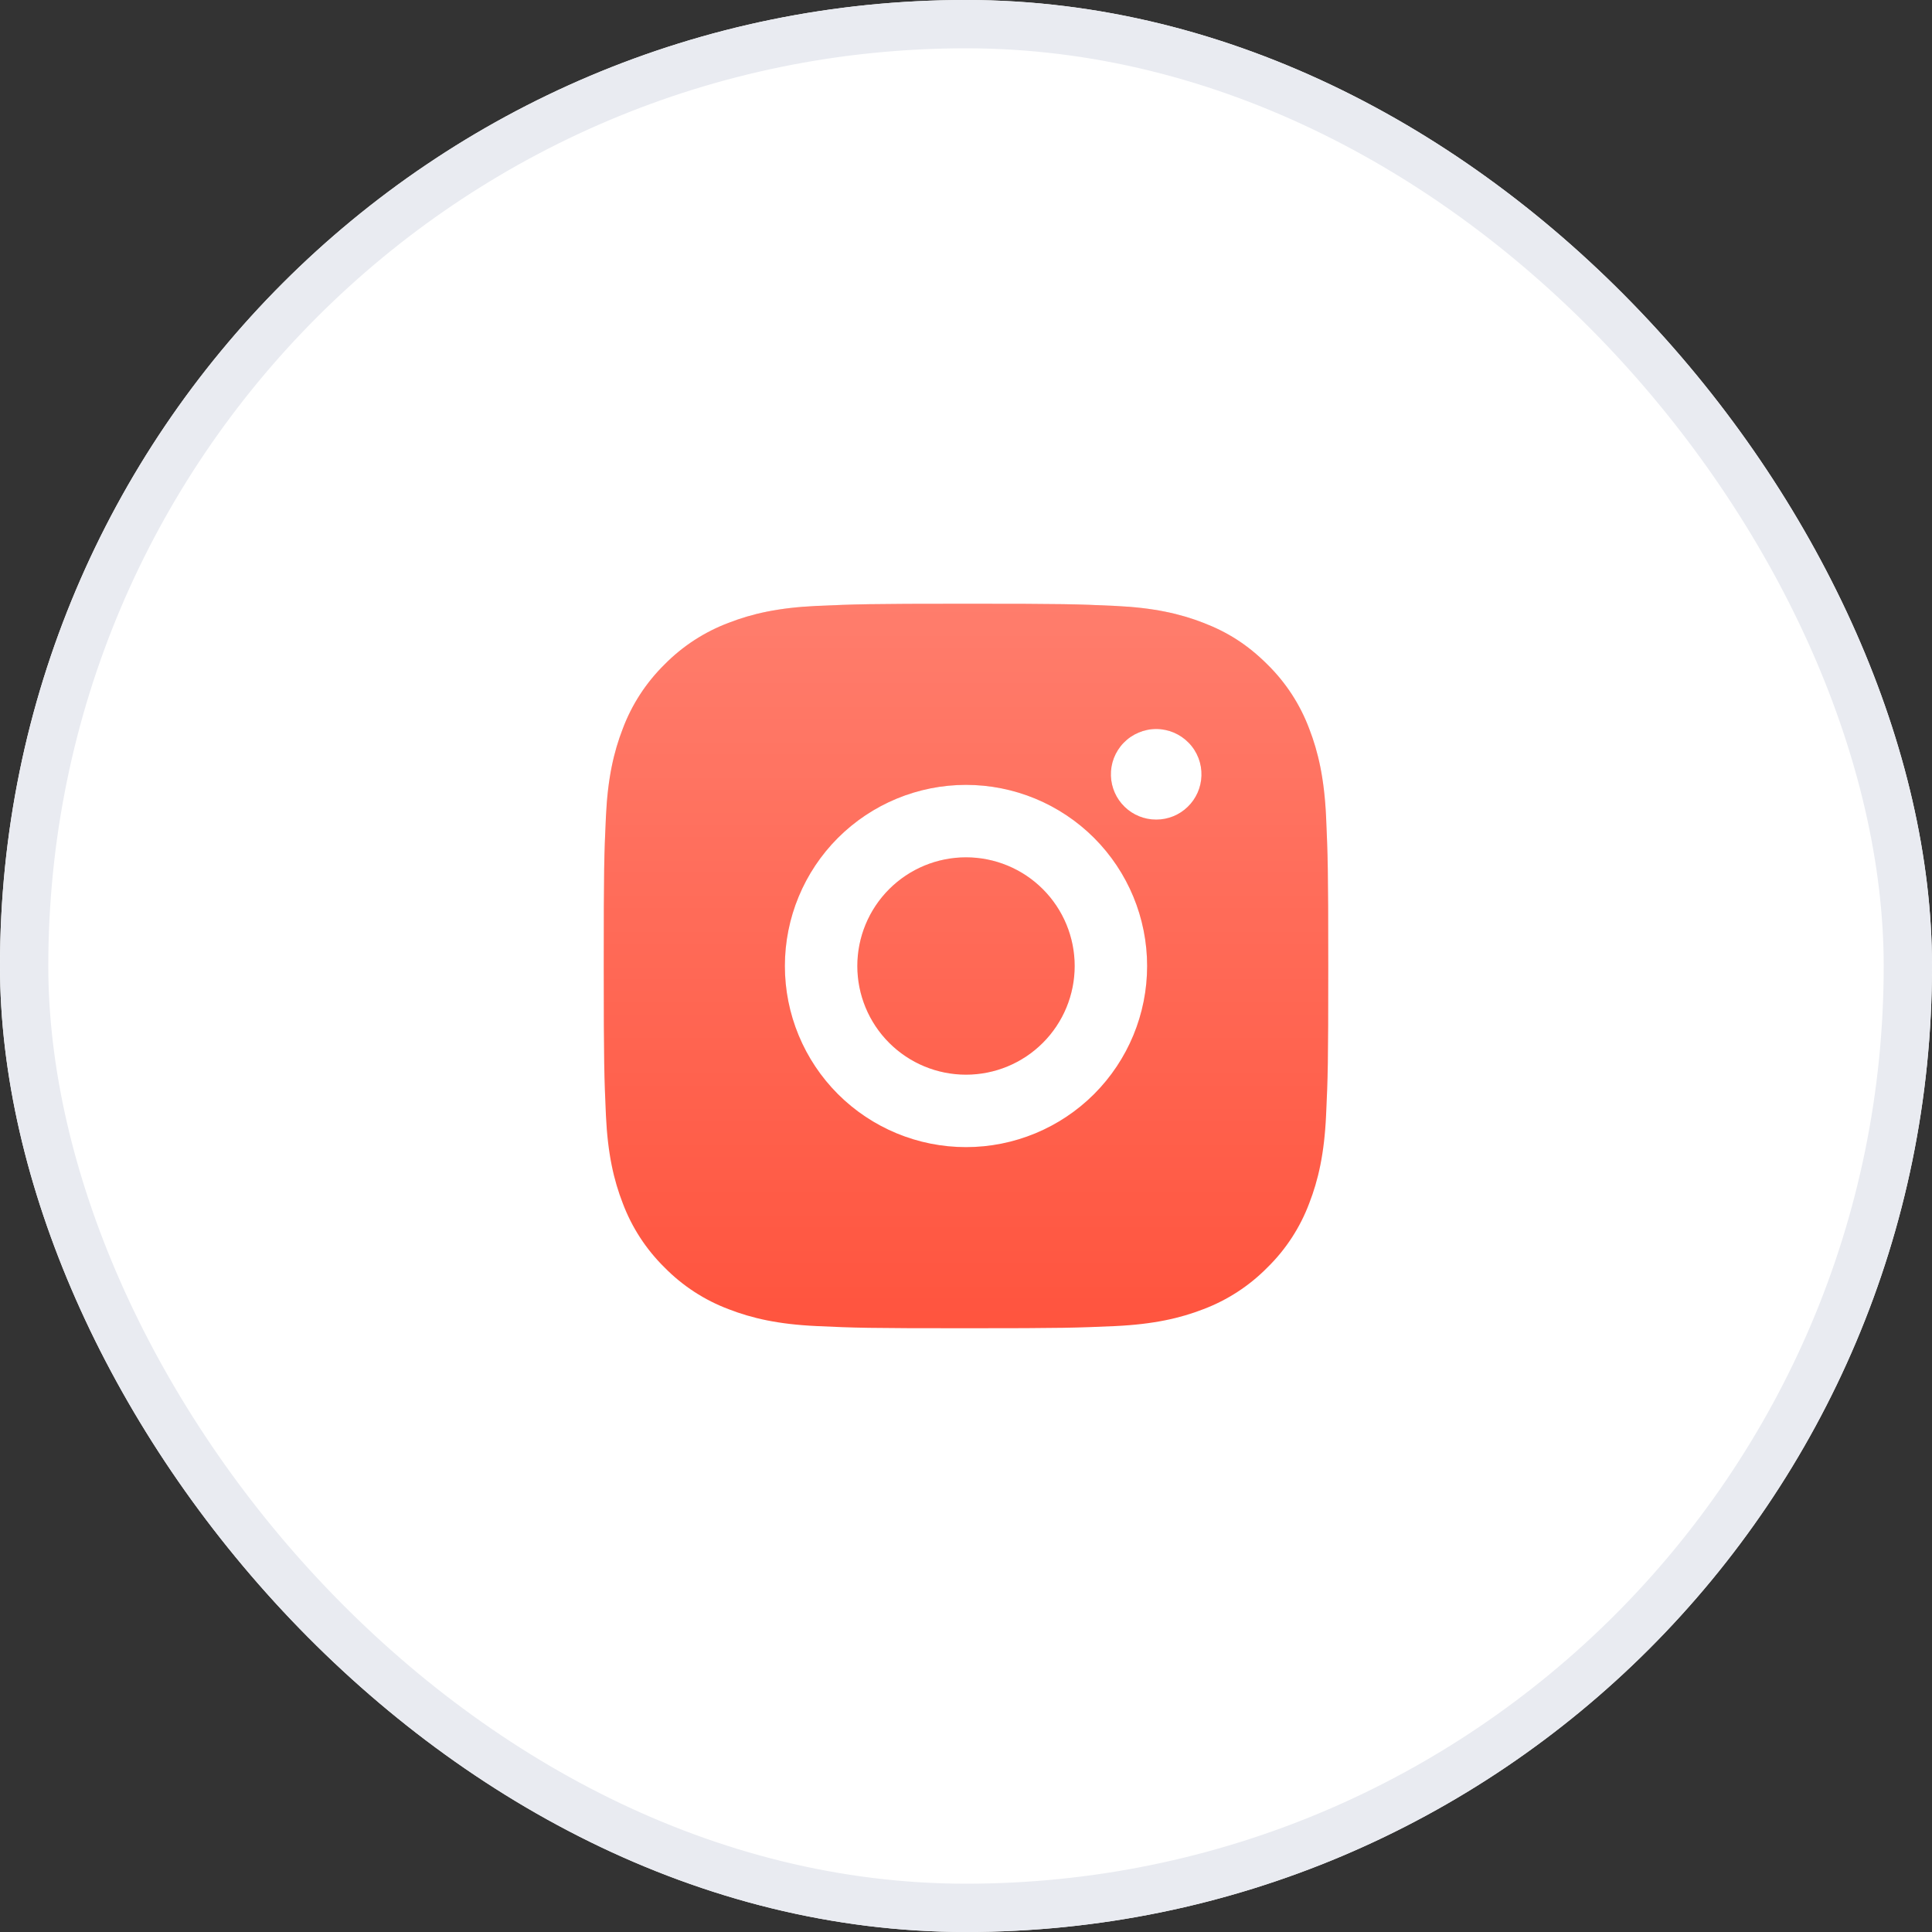
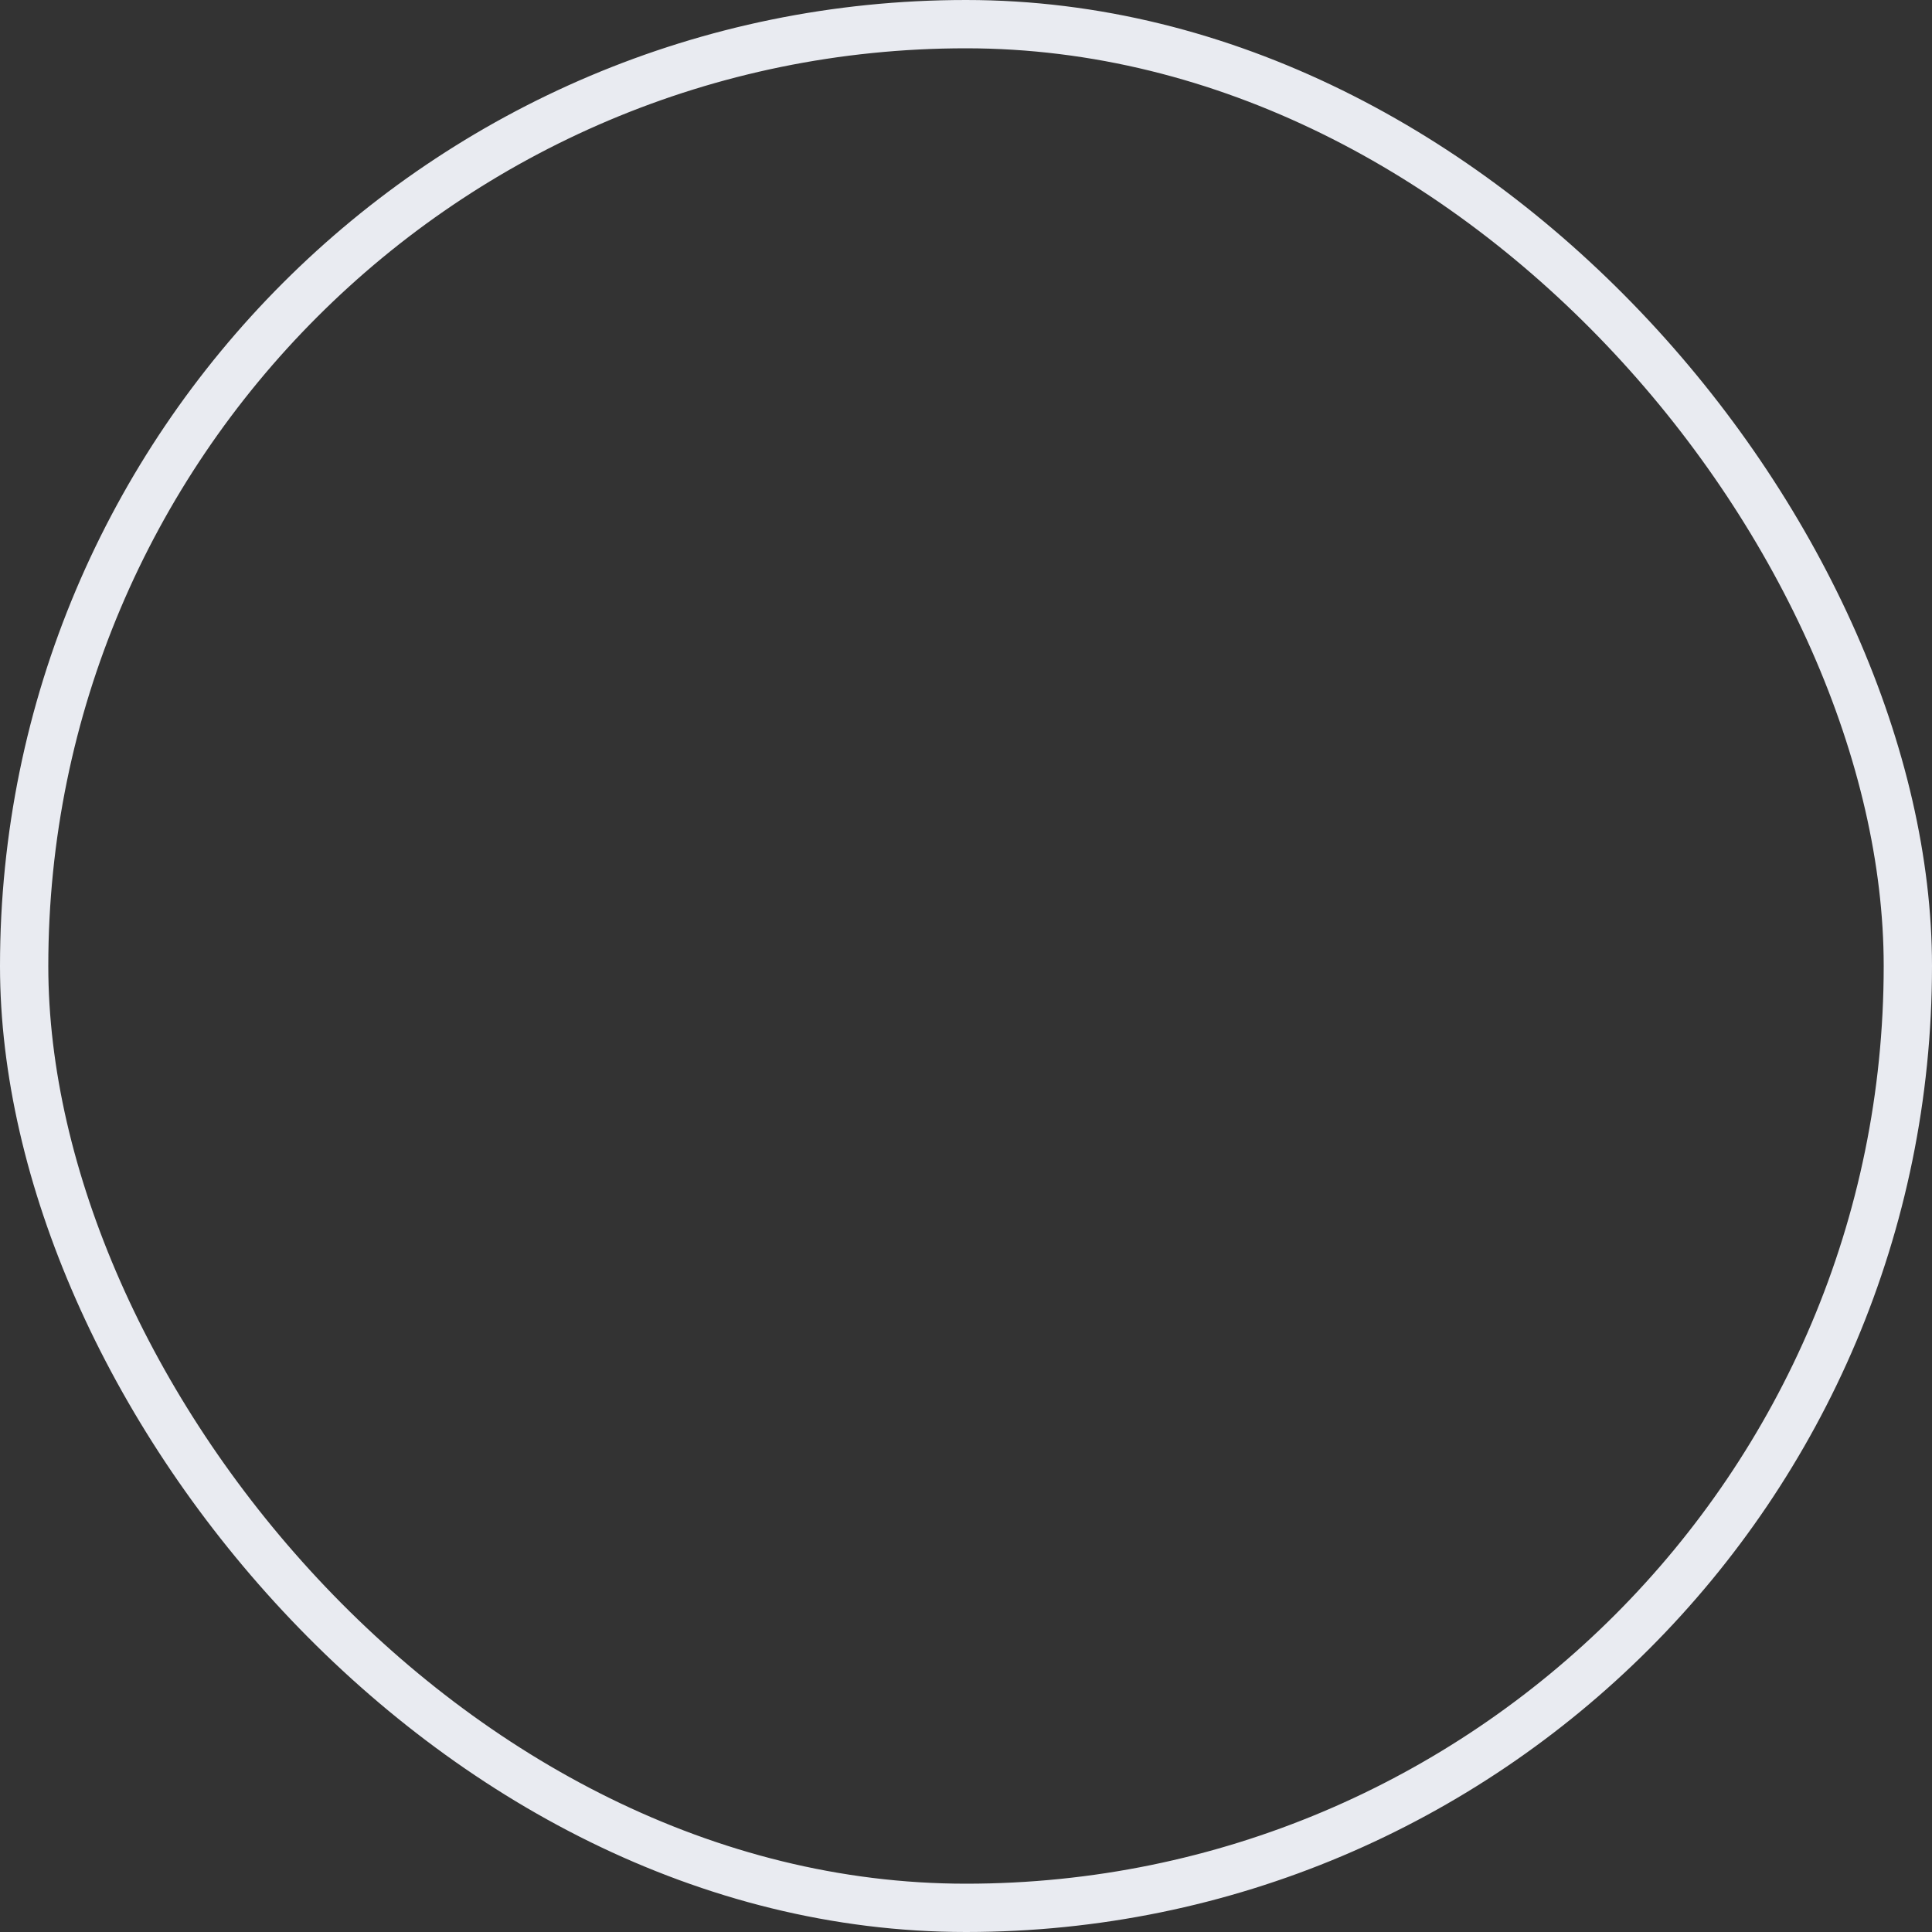
<svg xmlns="http://www.w3.org/2000/svg" width="40" height="40" viewBox="0 0 40 40" fill="none">
  <rect x="0" y="0" width="40" height="40" fill="#333333" stroke="none" />
  <g clip-path="url(#clip0_22001_1163)">
-     <rect width="40" height="40" rx="20" fill="white" />
    <g clip-path="url(#clip1_22001_1163)">
      <g clip-path="url(#clip2_22001_1163)">
-         <path d="M20 12.5C22.038 12.5 22.292 12.508 23.091 12.545C23.891 12.582 24.434 12.708 24.913 12.894C25.407 13.084 25.825 13.342 26.241 13.758C26.623 14.133 26.918 14.587 27.106 15.088C27.291 15.565 27.417 16.11 27.455 16.908C27.49 17.708 27.5 17.962 27.5 20C27.5 22.038 27.492 22.292 27.455 23.091C27.418 23.891 27.292 24.434 27.106 24.913C26.918 25.413 26.623 25.867 26.241 26.241C25.866 26.622 25.413 26.917 24.913 27.106C24.435 27.291 23.89 27.417 23.091 27.455C22.292 27.49 22.038 27.5 20 27.5C17.962 27.5 17.708 27.492 16.909 27.455C16.109 27.418 15.566 27.292 15.087 27.106C14.586 26.918 14.133 26.623 13.758 26.241C13.377 25.866 13.082 25.413 12.894 24.913C12.708 24.435 12.582 23.89 12.545 23.091C12.51 22.293 12.5 22.038 12.5 20C12.5 17.962 12.508 17.708 12.545 16.909C12.582 16.109 12.708 15.566 12.894 15.087C13.081 14.587 13.377 14.133 13.758 13.758C14.133 13.377 14.587 13.082 15.088 12.894C15.566 12.708 16.109 12.582 16.908 12.545C17.709 12.51 17.963 12.5 20 12.5ZM20 16.25C19.005 16.25 18.052 16.645 17.348 17.348C16.645 18.052 16.25 19.005 16.25 20C16.25 20.995 16.645 21.948 17.348 22.652C18.052 23.355 19.005 23.75 20 23.75C20.995 23.75 21.948 23.355 22.652 22.652C23.355 21.948 23.75 20.995 23.75 20C23.75 19.005 23.355 18.052 22.652 17.348C21.948 16.645 20.995 16.25 20 16.25ZM24.875 16.062C24.879 15.936 24.858 15.811 24.813 15.694C24.767 15.576 24.699 15.469 24.611 15.379C24.524 15.289 24.419 15.217 24.303 15.168C24.188 15.119 24.063 15.093 23.938 15.093C23.812 15.093 23.687 15.119 23.572 15.168C23.456 15.217 23.351 15.289 23.264 15.379C23.176 15.469 23.108 15.576 23.062 15.694C23.017 15.811 22.996 15.936 23 16.062C23.008 16.305 23.11 16.536 23.285 16.705C23.46 16.875 23.694 16.969 23.938 16.969C24.181 16.969 24.415 16.875 24.59 16.705C24.765 16.536 24.867 16.305 24.875 16.062ZM20 17.75C20.597 17.75 21.169 17.987 21.591 18.409C22.013 18.831 22.25 19.403 22.25 20C22.25 20.597 22.013 21.169 21.591 21.591C21.169 22.013 20.597 22.25 20 22.25C19.403 22.25 18.831 22.013 18.409 21.591C17.987 21.169 17.75 20.597 17.75 20C17.75 19.403 17.987 18.831 18.409 18.409C18.831 17.987 19.403 17.75 20 17.75Z" fill="#FF543E" />
        <path d="M20 12.5C22.038 12.5 22.292 12.508 23.091 12.545C23.891 12.582 24.434 12.708 24.913 12.894C25.407 13.084 25.825 13.342 26.241 13.758C26.623 14.133 26.918 14.587 27.106 15.088C27.291 15.565 27.417 16.11 27.455 16.908C27.49 17.708 27.5 17.962 27.5 20C27.5 22.038 27.492 22.292 27.455 23.091C27.418 23.891 27.292 24.434 27.106 24.913C26.918 25.413 26.623 25.867 26.241 26.241C25.866 26.622 25.413 26.917 24.913 27.106C24.435 27.291 23.89 27.417 23.091 27.455C22.292 27.49 22.038 27.5 20 27.5C17.962 27.5 17.708 27.492 16.909 27.455C16.109 27.418 15.566 27.292 15.087 27.106C14.586 26.918 14.133 26.623 13.758 26.241C13.377 25.866 13.082 25.413 12.894 24.913C12.708 24.435 12.582 23.89 12.545 23.091C12.51 22.293 12.5 22.038 12.5 20C12.5 17.962 12.508 17.708 12.545 16.909C12.582 16.109 12.708 15.566 12.894 15.087C13.081 14.587 13.377 14.133 13.758 13.758C14.133 13.377 14.587 13.082 15.088 12.894C15.566 12.708 16.109 12.582 16.908 12.545C17.709 12.51 17.963 12.5 20 12.5ZM20 16.25C19.005 16.25 18.052 16.645 17.348 17.348C16.645 18.052 16.25 19.005 16.25 20C16.25 20.995 16.645 21.948 17.348 22.652C18.052 23.355 19.005 23.75 20 23.75C20.995 23.75 21.948 23.355 22.652 22.652C23.355 21.948 23.75 20.995 23.75 20C23.75 19.005 23.355 18.052 22.652 17.348C21.948 16.645 20.995 16.25 20 16.25ZM24.875 16.062C24.879 15.936 24.858 15.811 24.813 15.694C24.767 15.576 24.699 15.469 24.611 15.379C24.524 15.289 24.419 15.217 24.303 15.168C24.188 15.119 24.063 15.093 23.938 15.093C23.812 15.093 23.687 15.119 23.572 15.168C23.456 15.217 23.351 15.289 23.264 15.379C23.176 15.469 23.108 15.576 23.062 15.694C23.017 15.811 22.996 15.936 23 16.062C23.008 16.305 23.11 16.536 23.285 16.705C23.46 16.875 23.694 16.969 23.938 16.969C24.181 16.969 24.415 16.875 24.59 16.705C24.765 16.536 24.867 16.305 24.875 16.062ZM20 17.75C20.597 17.75 21.169 17.987 21.591 18.409C22.013 18.831 22.25 19.403 22.25 20C22.25 20.597 22.013 21.169 21.591 21.591C21.169 22.013 20.597 22.25 20 22.25C19.403 22.25 18.831 22.013 18.409 21.591C17.987 21.169 17.75 20.597 17.75 20C17.75 19.403 17.987 18.831 18.409 18.409C18.831 17.987 19.403 17.75 20 17.75Z" fill="url(#paint0_linear_22001_1163)" fill-opacity="0.24" />
      </g>
    </g>
    <rect x="0.5" y="0.5" width="39" height="39" rx="19.5" stroke="#E9EBF1" />
  </g>
  <defs>
    <linearGradient id="paint0_linear_22001_1163" x1="20" y1="12.5" x2="20" y2="27.5" gradientUnits="userSpaceOnUse">
      <stop stop-color="white" />
      <stop offset="1" stop-color="white" stop-opacity="0" />
    </linearGradient>
    <clipPath id="clip0_22001_1163">
      <rect width="40" height="40" rx="20" fill="white" />
    </clipPath>
    <clipPath id="clip1_22001_1163">
-       <rect width="24" height="24" fill="white" transform="translate(8 8)" />
-     </clipPath>
+       </clipPath>
    <clipPath id="clip2_22001_1163">
      <rect width="24" height="24" fill="white" transform="translate(8 8)" />
    </clipPath>
  </defs>
</svg>